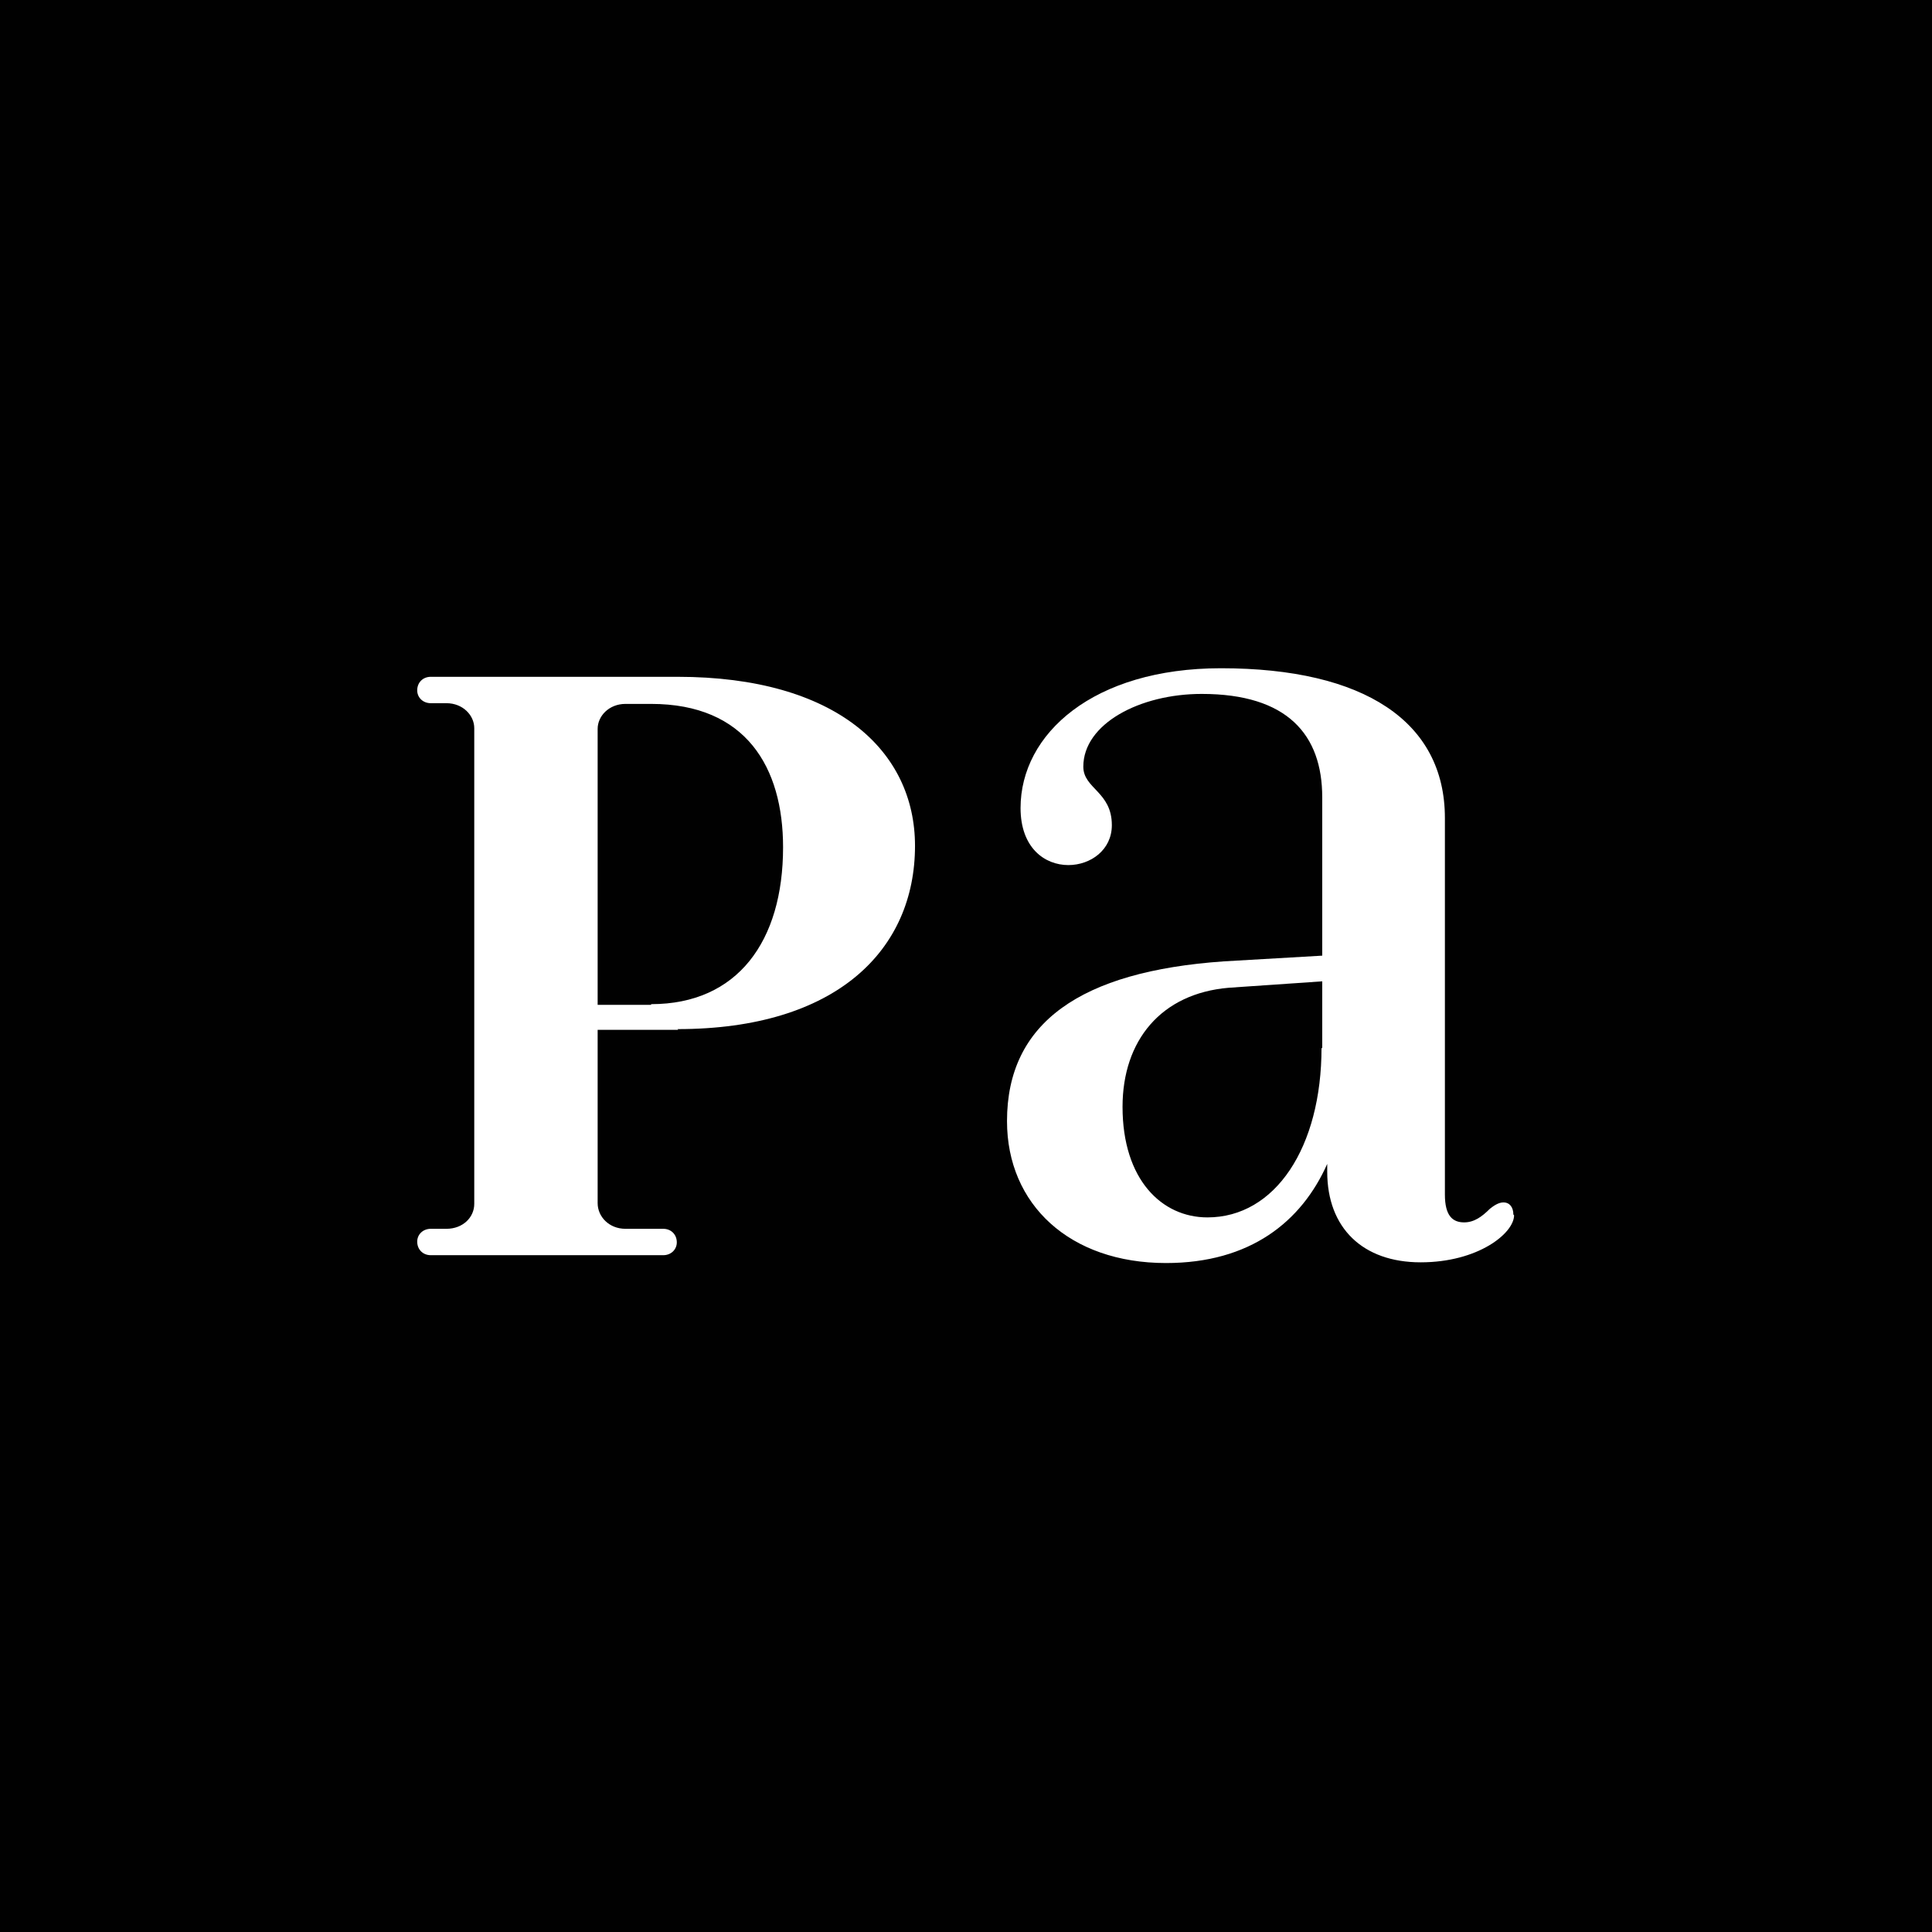
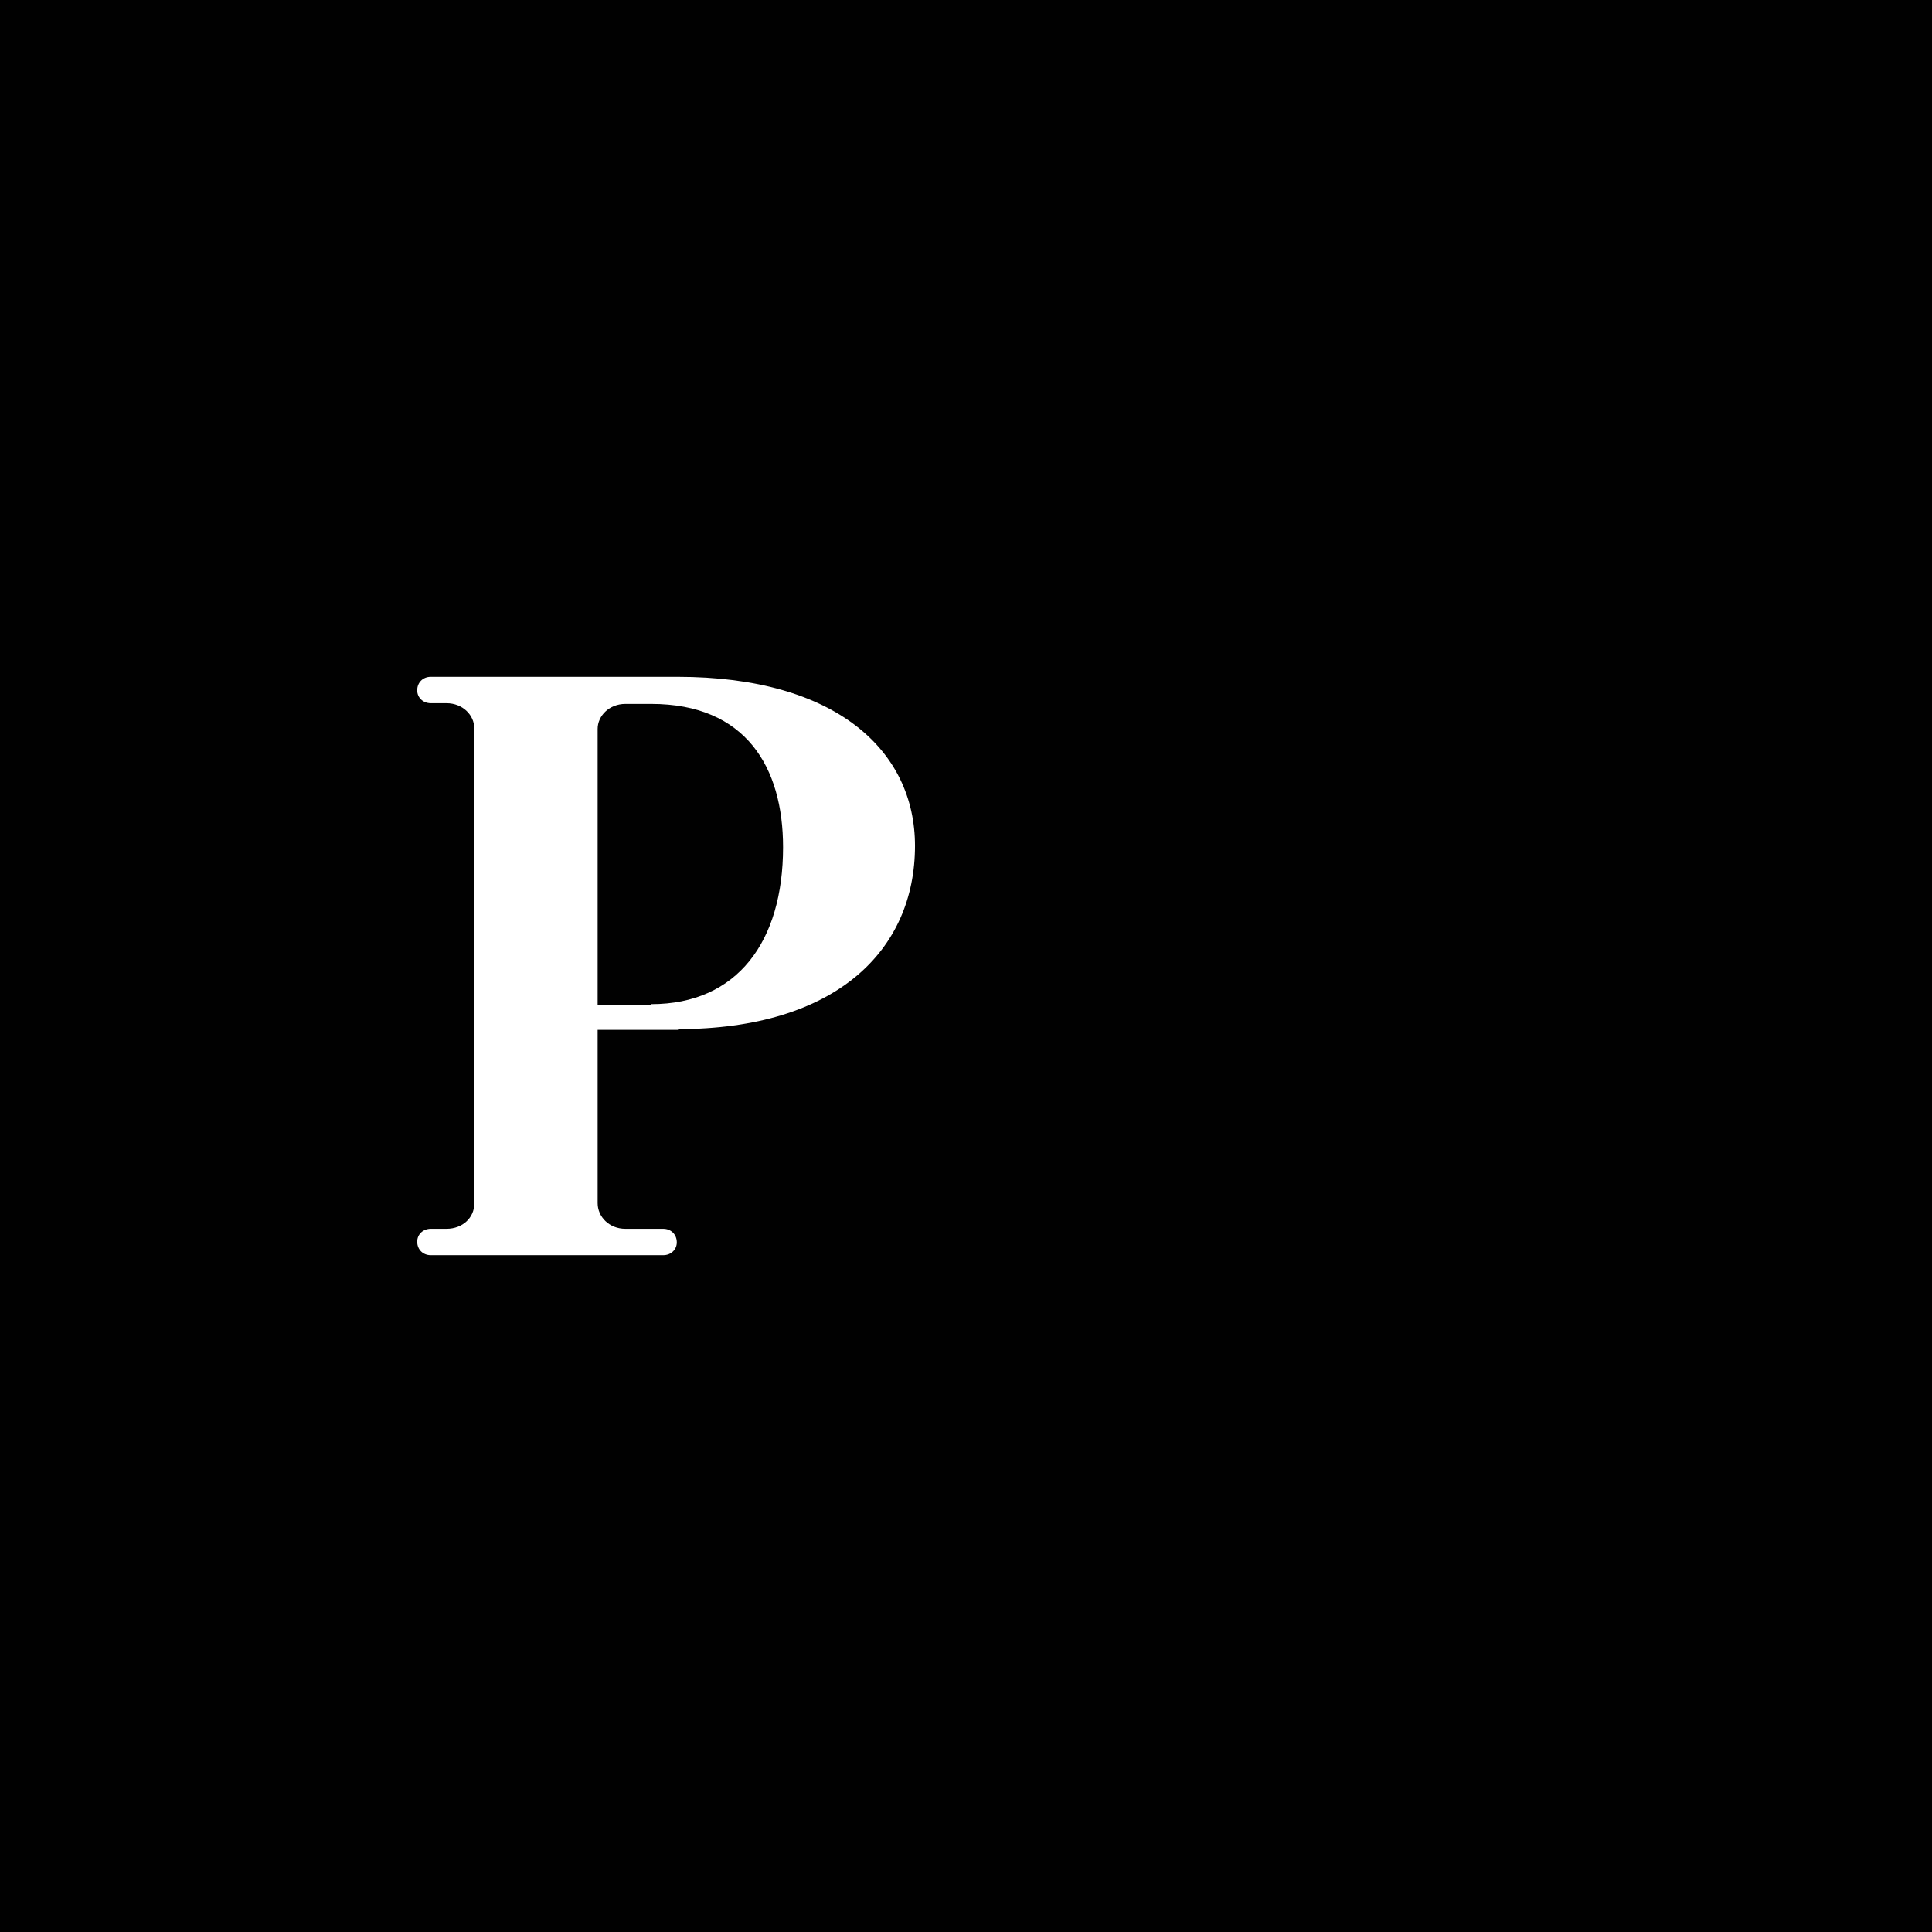
<svg xmlns="http://www.w3.org/2000/svg" id="Ebene_1" viewBox="0 0 27.09 27.09">
  <defs>
    <style>
      .cls-1 {
        fill: #fff;
      }

      .cls-2 {
        fill: #010101;
      }
    </style>
  </defs>
  <rect class="cls-2" width="27.09" height="27.09" />
  <g>
    <path class="cls-1" d="M9.51,14.44h-1.13v2.43c0,.19.16.36.39.36h.53c.11,0,.19.08.19.19,0,.1-.08.18-.19.18h-3.26c-.11,0-.19-.08-.19-.19,0-.1.08-.18.19-.18h.22c.23,0,.39-.16.39-.35v-6.67c0-.18-.16-.35-.39-.35h-.22c-.11,0-.19-.08-.19-.18,0-.11.08-.19.19-.19h3.46c2.23,0,3.33,1.04,3.33,2.37,0,1.46-1.1,2.57-3.33,2.57ZM9.13,14.08c1.21,0,1.85-.88,1.85-2.2,0-1.12-.52-2.01-1.85-2.01h-.36c-.23,0-.39.17-.39.35v3.87h.75Z" />
-     <path class="cls-1" d="M21.23,17.04c0,.25-.5.66-1.31.66s-1.31-.48-1.31-1.27v-.11c-.36.81-1.08,1.39-2.26,1.39-1.35,0-2.23-.82-2.23-1.99,0-1.38,1.03-2.1,3.04-2.24l1.38-.08v-2.22c0-.88-.49-1.45-1.69-1.45-.87,0-1.66.42-1.66,1.02,0,.31.4.35.4.82,0,.35-.3.56-.61.56-.33,0-.67-.24-.67-.8,0-1.04,1.02-1.96,2.81-1.96,2.01,0,3.14.75,3.14,2.1v5.28c0,.3.11.39.27.39.14,0,.25-.08.36-.19.05-.04.12-.09.19-.09.09,0,.14.07.14.17ZM18.54,14.7v-.94l-1.31.09c-.95.08-1.49.74-1.49,1.67,0,1.02.55,1.55,1.19,1.55.95,0,1.6-.98,1.6-2.38Z" />
  </g>
</svg>